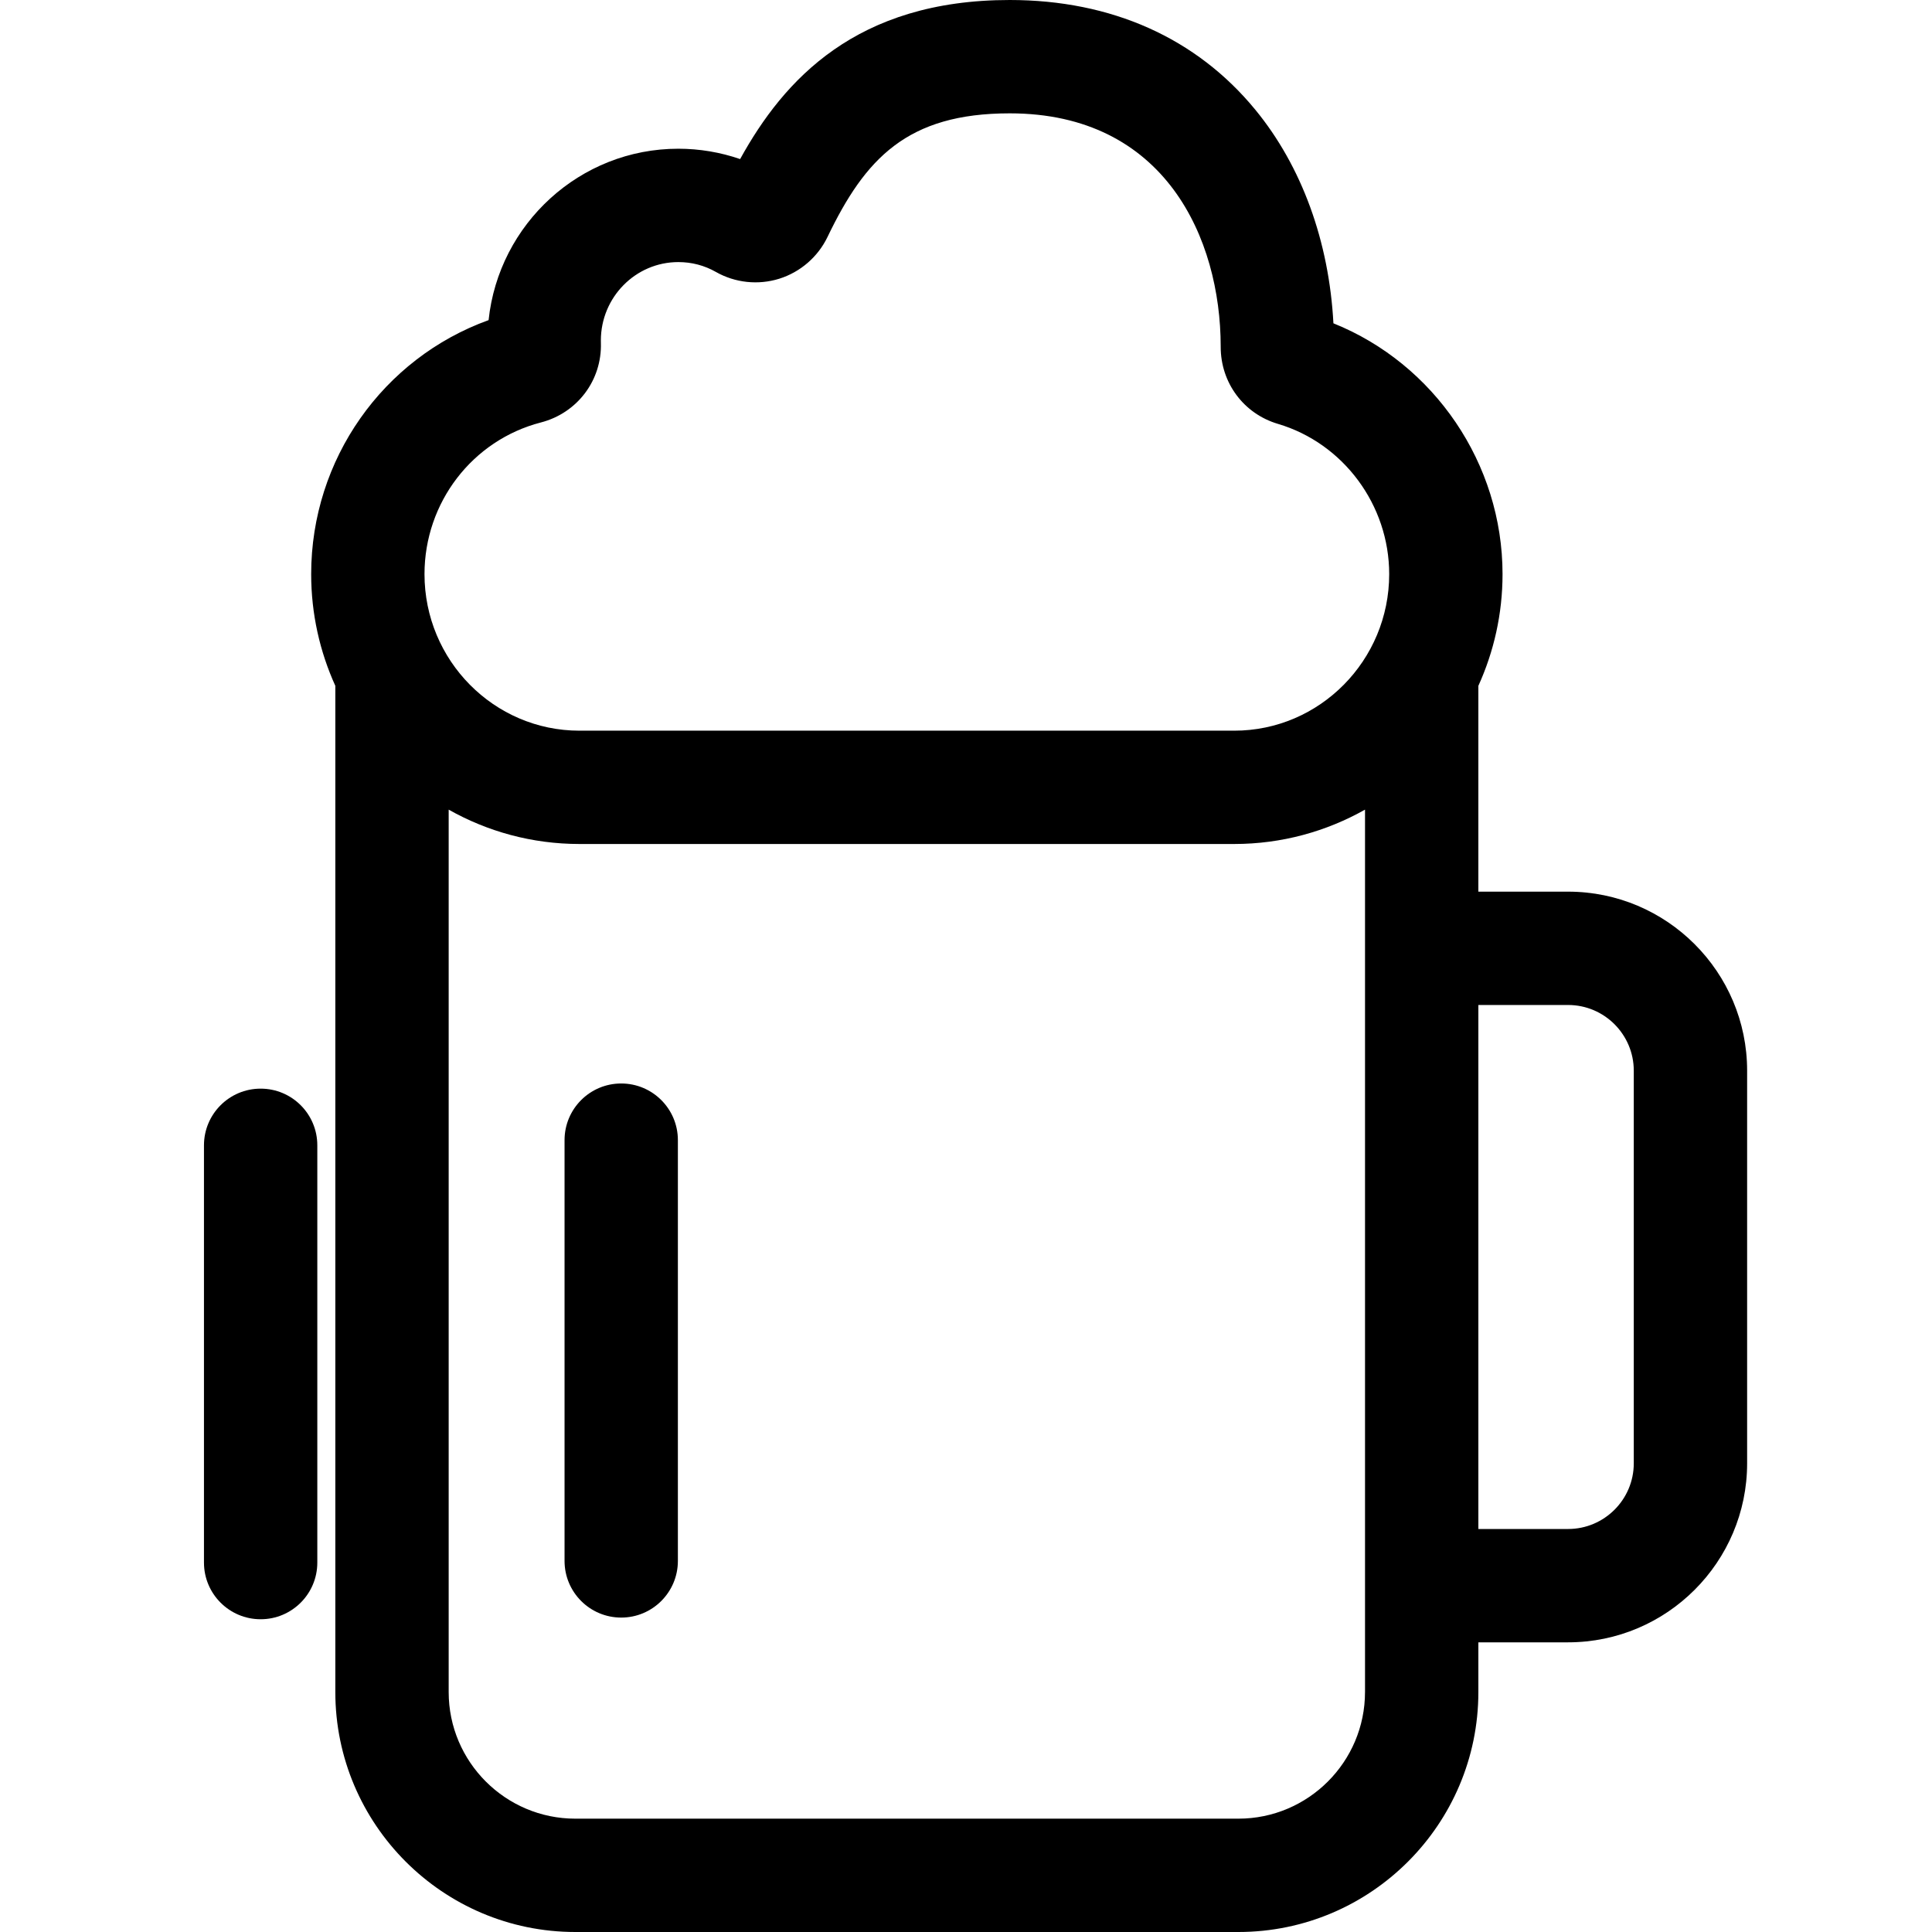
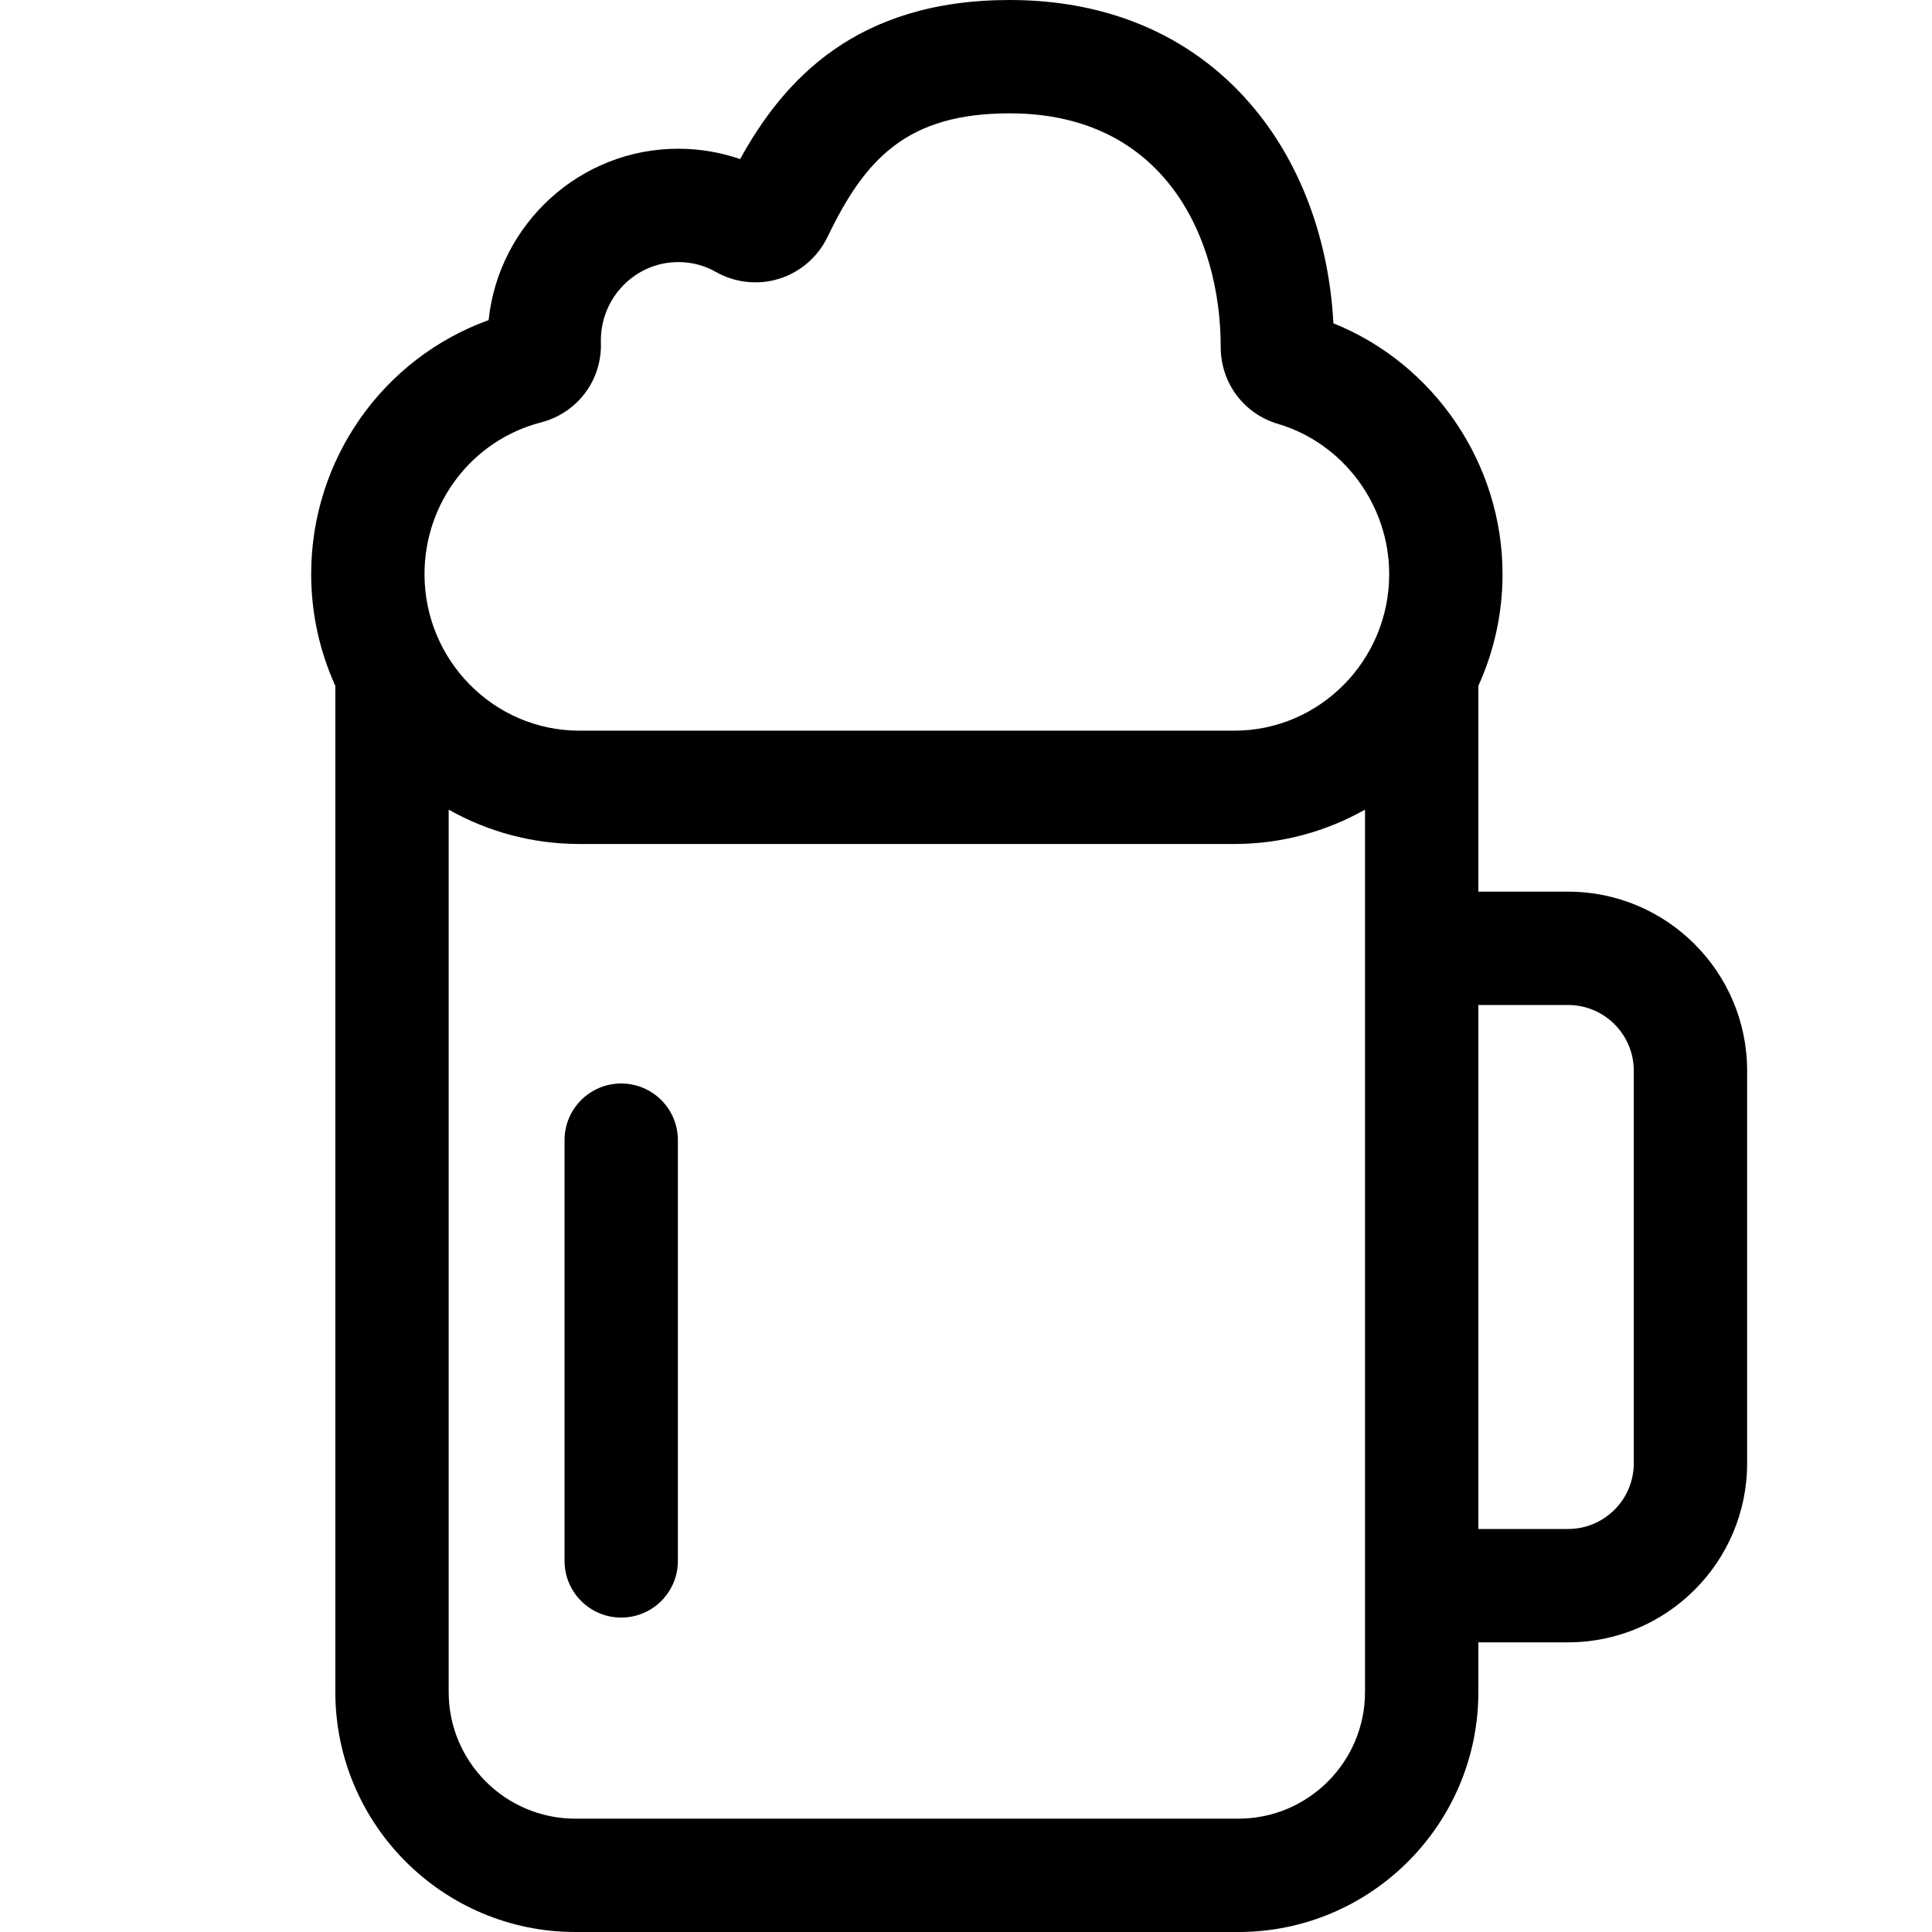
<svg xmlns="http://www.w3.org/2000/svg" version="1.1" id="Layer_1" x="0px" y="0px" width="311px" height="311px" viewBox="0 0 311 311" enable-background="new 0 0 311 311" xml:space="preserve">
  <path d="M252.418,143.532h-14.441v-33.131c2.49-5.486,3.892-11.572,3.892-17.985c0-17.793-11.015-33.861-27.224-40.372  c-0.703-13.184-5.097-25.271-12.552-34.354C192.6,6.116,178.918,0,162.534,0c-24.688,0-36.358,12.844-43.393,25.606  c-3.189-1.098-6.556-1.666-9.954-1.666c-15.831,0-28.905,12.105-30.537,27.591c-17.003,6.138-28.56,22.413-28.56,40.885  c0,6.413,1.4,12.499,3.889,17.985V272.37c0,21.3,17.331,38.63,38.631,38.63h106.738c21.301,0,38.629-17.33,38.629-38.63v-7.999  h14.441c15.891,0,28.822-12.929,28.822-28.819v-63.199C281.24,156.461,268.309,143.532,252.418,143.532z M87.066,68.005  c5.87-1.519,9.845-6.793,9.662-12.816c-0.005-0.126-0.005-0.252-0.005-0.377c0-6.962,5.59-12.623,12.464-12.623  c2.159,0,4.198,0.532,6.058,1.59c3.089,1.753,6.803,2.148,10.191,1.089c3.398-1.065,6.233-3.519,7.775-6.731  c6.053-12.597,12.794-19.891,29.323-19.891c25.044,0,33.946,20.191,33.966,37.508v0.078c-0.005,5.785,3.699,10.769,9.216,12.402  c10.542,3.125,17.907,13.068,17.907,24.184c0,13.897-11.189,25.201-24.943,25.201H93.271c-13.75,0-24.938-11.304-24.938-25.201  C68.333,80.899,76.038,70.862,87.066,68.005z M219.73,272.372c0,11.239-9.145,20.384-20.383,20.384H92.609  c-11.24,0-20.384-9.145-20.384-20.384V130.33c6.23,3.518,13.408,5.53,21.046,5.53h105.407c7.641,0,14.82-2.015,21.053-5.53V272.372  L219.73,272.372z M262.994,235.552c0,5.832-4.744,10.575-10.576,10.575h-14.441v-84.351h14.441c5.832,0,10.576,4.745,10.576,10.577  V235.552z" />
  <path d="M99.998,174.412c-5.037,0-9.121,4.083-9.121,9.121v67.731c0,5.039,4.083,9.123,9.121,9.123s9.123-4.084,9.123-9.123v-67.731  C109.121,178.495,105.036,174.412,99.998,174.412z" />
-   <path d="M41.958,175.242c-5.04,0-9.124,4.086-9.124,9.123v67.168c0,5.036,4.083,9.122,9.124,9.122c5.037,0,9.121-4.086,9.121-9.122  v-67.168C51.079,179.326,46.996,175.242,41.958,175.242z" />
</svg>